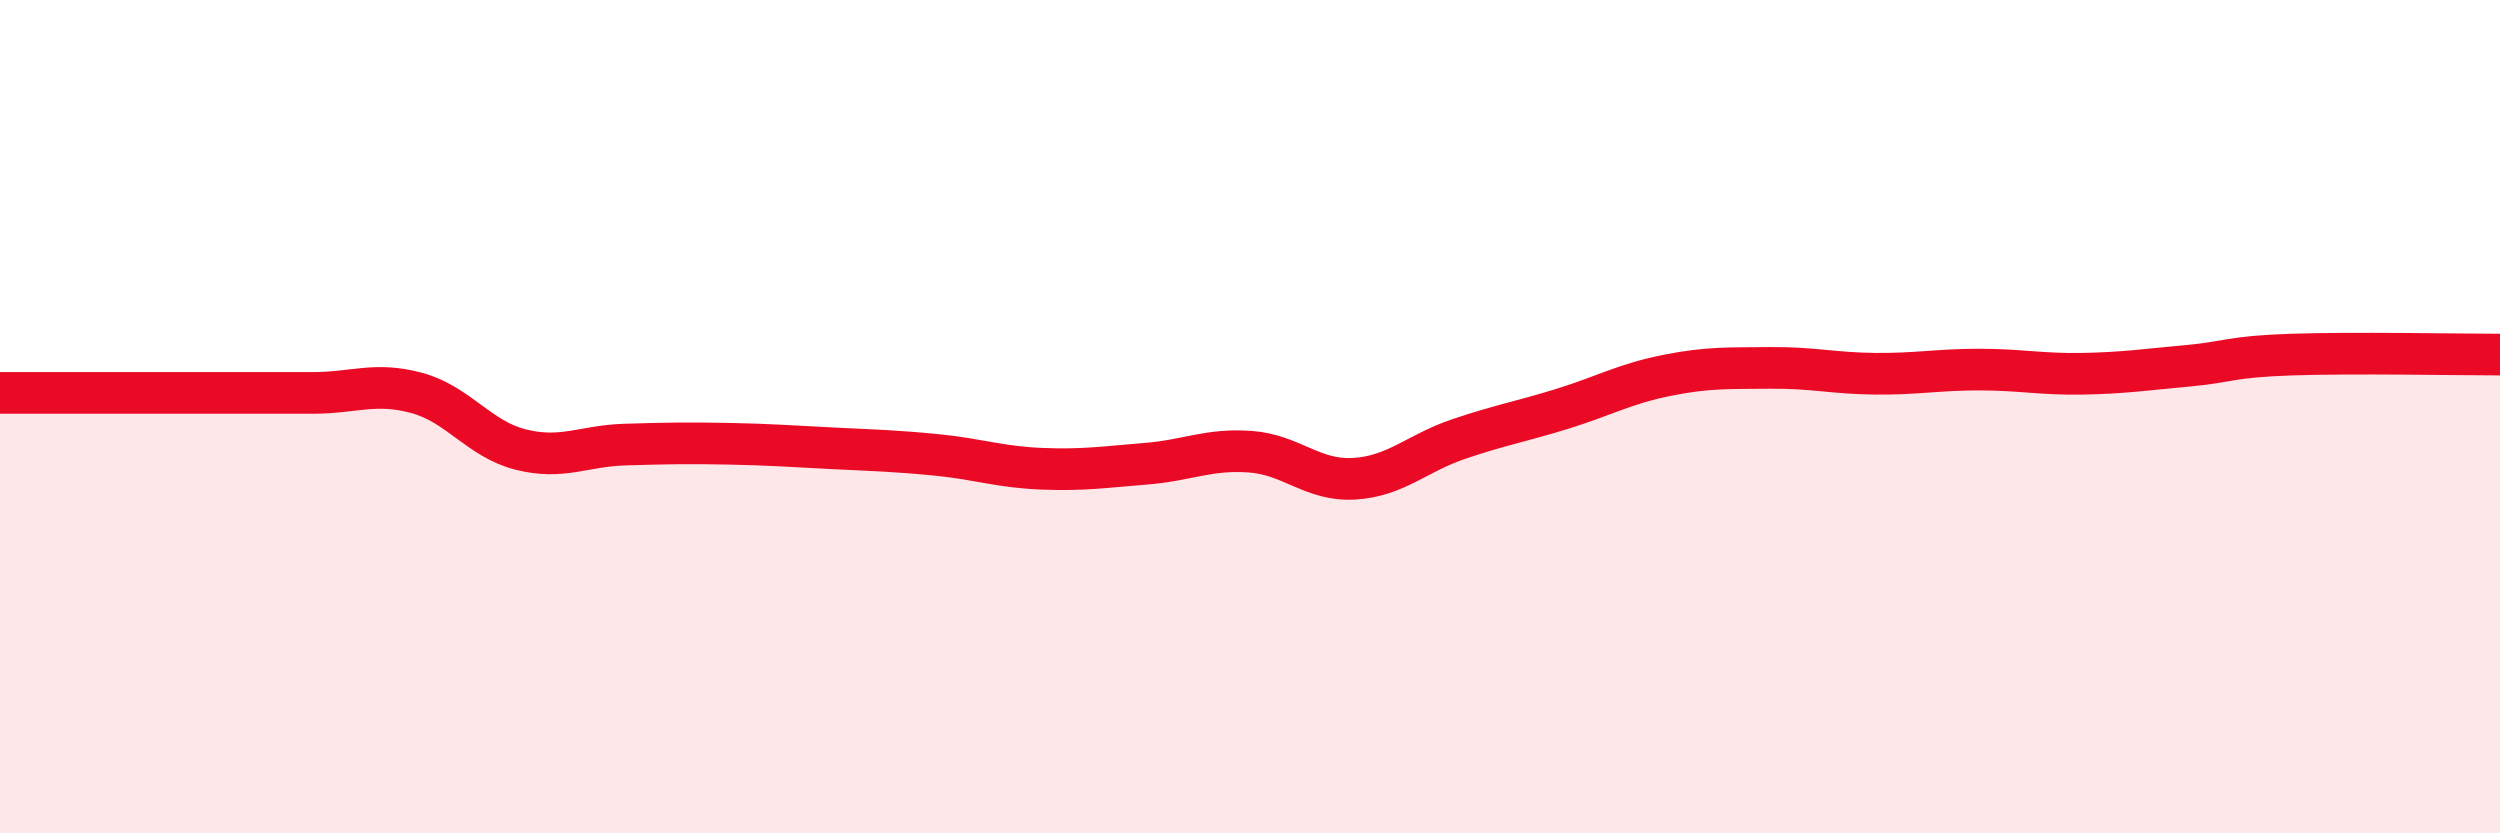
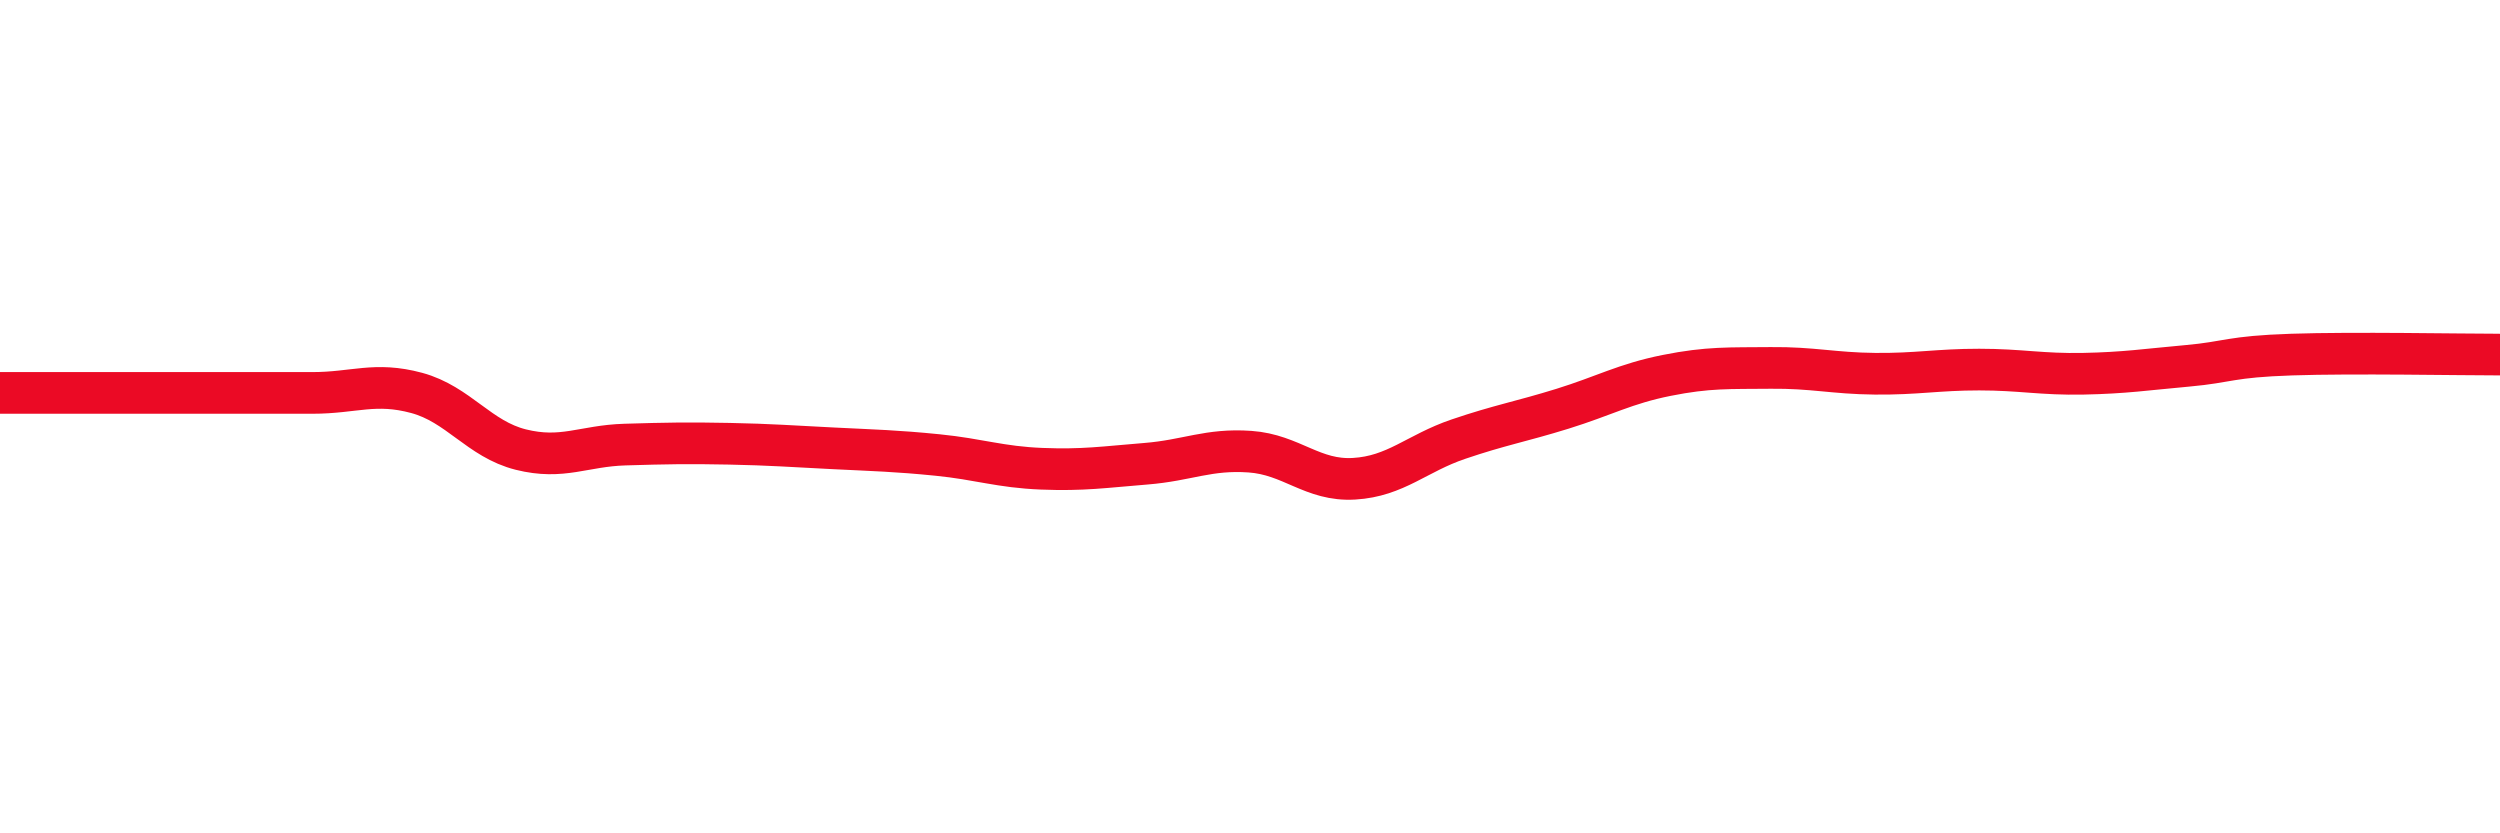
<svg xmlns="http://www.w3.org/2000/svg" width="60" height="20" viewBox="0 0 60 20">
-   <path d="M 0,9.43 C 0.5,9.43 1.5,9.43 2.5,9.43 C 3.5,9.43 4,9.43 5,9.43 C 6,9.43 6.5,9.43 7.5,9.43 C 8.5,9.43 9,9.16 10,9.43 C 11,9.7 11.5,10.54 12.5,10.79 C 13.5,11.04 14,10.7 15,10.67 C 16,10.64 16.5,10.63 17.5,10.65 C 18.5,10.67 19,10.71 20,10.76 C 21,10.81 21.5,10.82 22.5,10.92 C 23.5,11.02 24,11.21 25,11.25 C 26,11.29 26.5,11.21 27.5,11.13 C 28.5,11.05 29,10.77 30,10.84 C 31,10.91 31.5,11.55 32.5,11.49 C 33.5,11.43 34,10.88 35,10.54 C 36,10.2 36.5,10.12 37.5,9.81 C 38.5,9.5 39,9.21 40,9.01 C 41,8.81 41.5,8.84 42.5,8.83 C 43.5,8.82 44,8.96 45,8.97 C 46,8.98 46.5,8.87 47.5,8.87 C 48.5,8.87 49,8.99 50,8.97 C 51,8.95 51.5,8.87 52.5,8.78 C 53.5,8.69 53.5,8.56 55,8.51 C 56.5,8.46 59,8.51 60,8.51L60 20L0 20Z" fill="#EB0A25" opacity="0.1" stroke-linecap="round" stroke-linejoin="round" />
  <path d="M 0,9.43 C 0.5,9.43 1.5,9.43 2.5,9.43 C 3.5,9.43 4,9.43 5,9.43 C 6,9.43 6.5,9.43 7.5,9.43 C 8.5,9.43 9,9.16 10,9.43 C 11,9.7 11.5,10.54 12.5,10.79 C 13.5,11.04 14,10.7 15,10.67 C 16,10.64 16.5,10.63 17.5,10.65 C 18.5,10.67 19,10.71 20,10.76 C 21,10.81 21.5,10.82 22.5,10.92 C 23.5,11.02 24,11.21 25,11.25 C 26,11.29 26.5,11.21 27.5,11.13 C 28.5,11.05 29,10.77 30,10.84 C 31,10.91 31.5,11.55 32.5,11.49 C 33.5,11.43 34,10.88 35,10.54 C 36,10.2 36.5,10.12 37.5,9.81 C 38.5,9.5 39,9.21 40,9.01 C 41,8.81 41.5,8.84 42.5,8.83 C 43.5,8.82 44,8.96 45,8.97 C 46,8.98 46.5,8.87 47.5,8.87 C 48.5,8.87 49,8.99 50,8.97 C 51,8.95 51.5,8.87 52.5,8.78 C 53.5,8.69 53.5,8.56 55,8.51 C 56.5,8.46 59,8.51 60,8.51" stroke="#EB0A25" stroke-width="1" fill="none" stroke-linecap="round" stroke-linejoin="round" />
</svg>